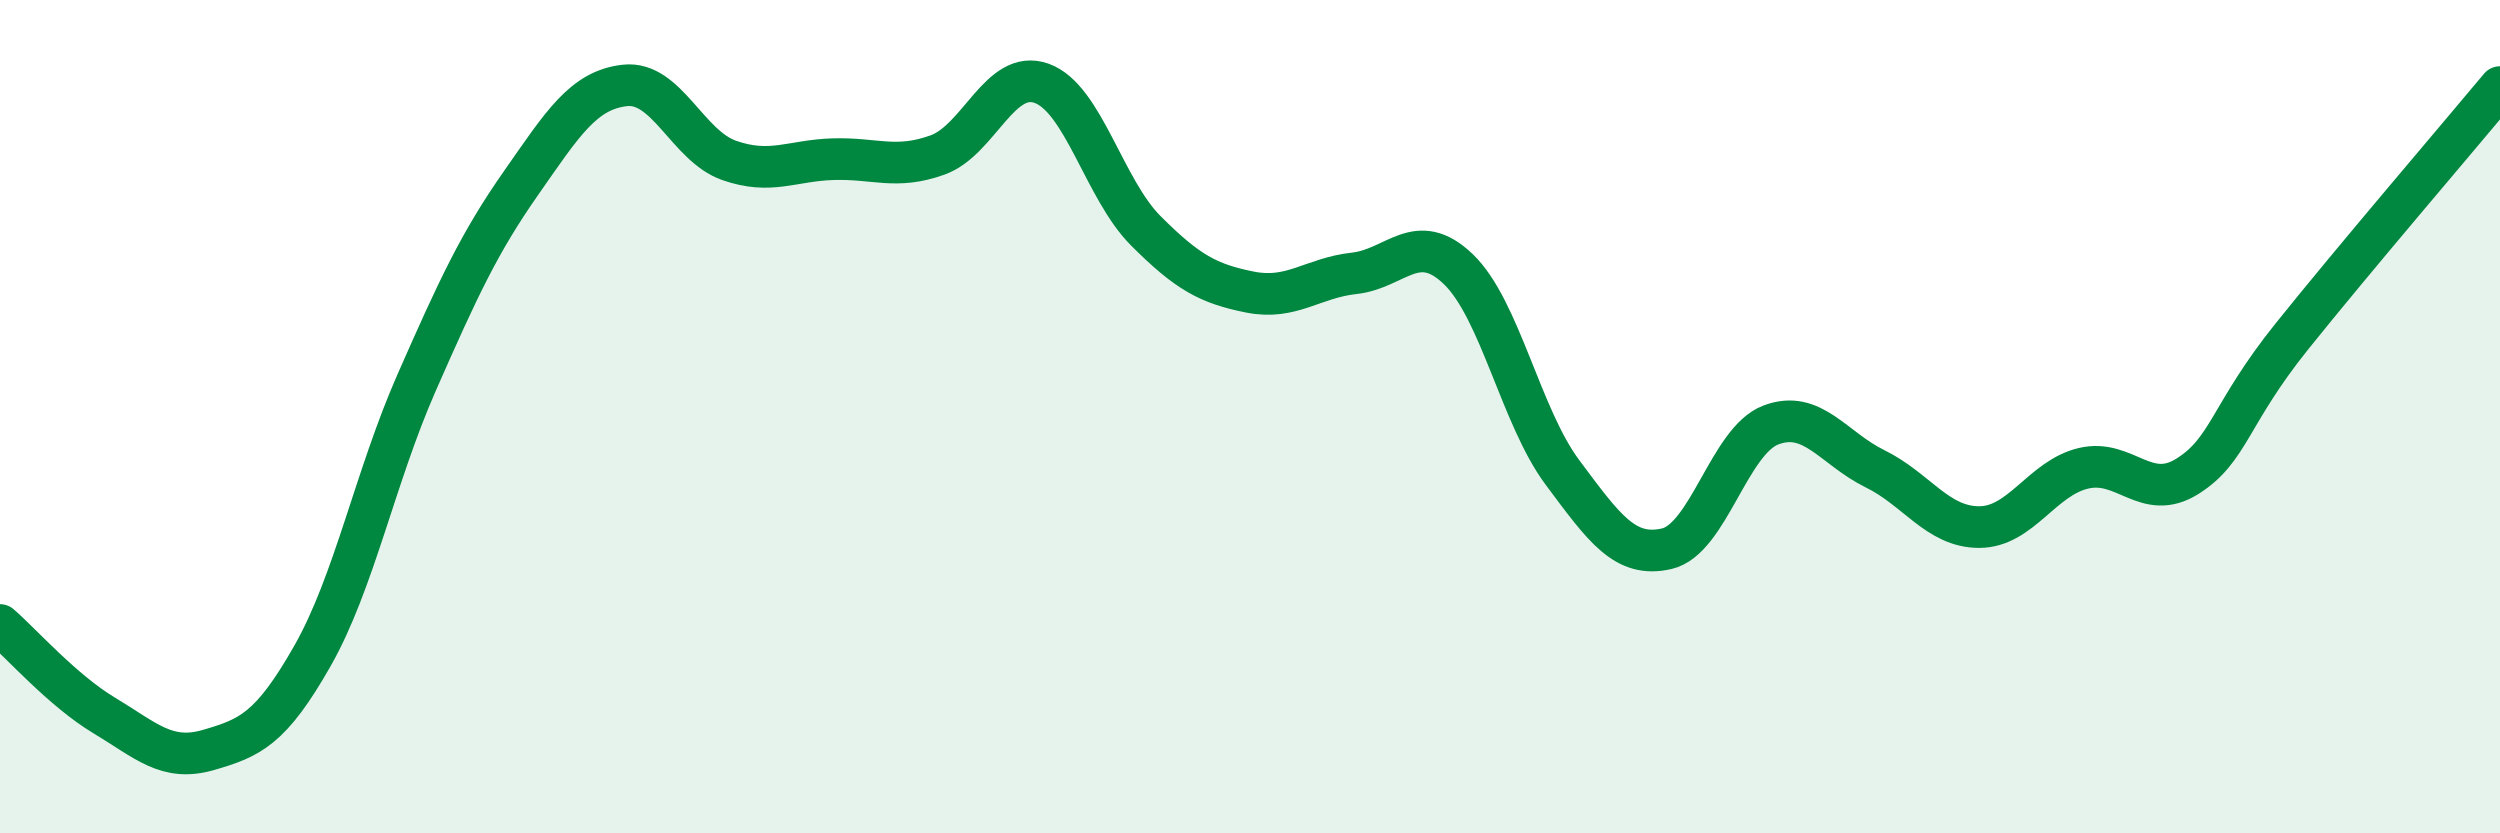
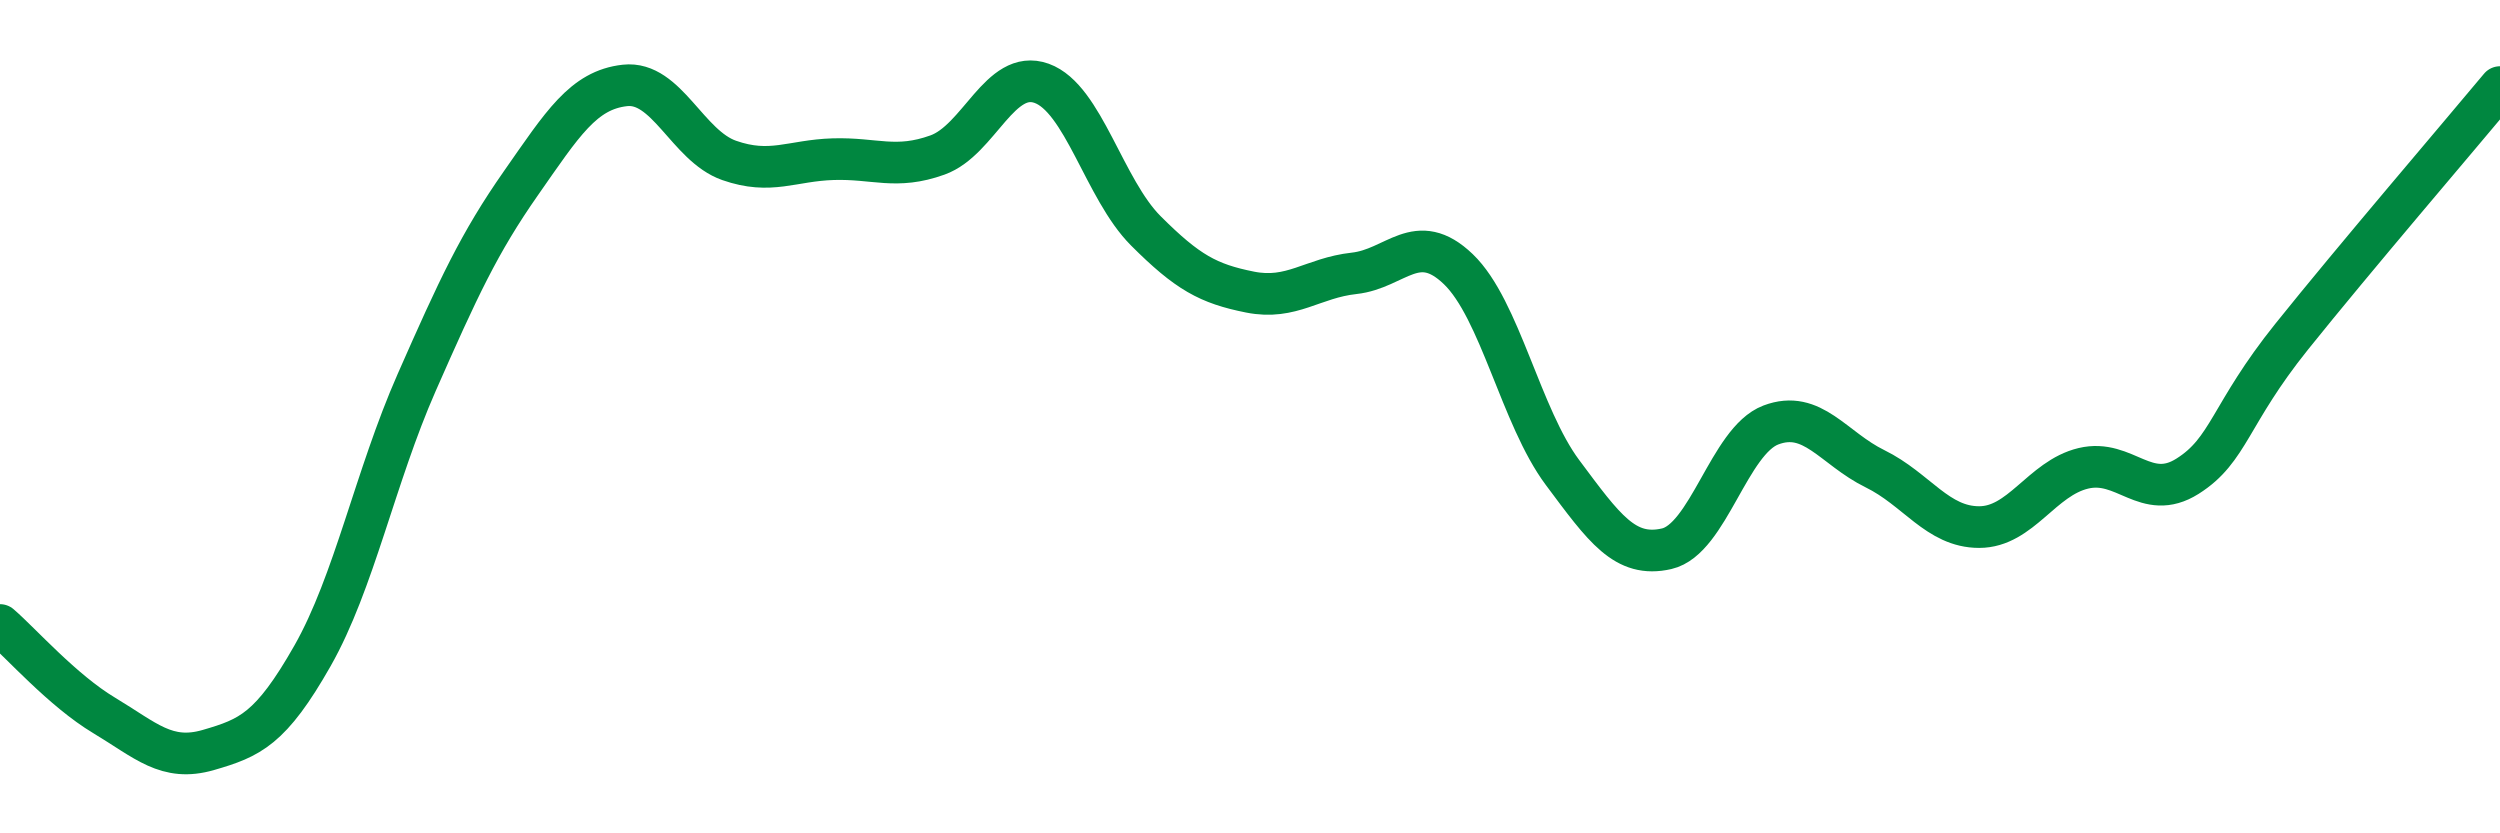
<svg xmlns="http://www.w3.org/2000/svg" width="60" height="20" viewBox="0 0 60 20">
-   <path d="M 0,15 C 0.5,15.43 1.5,16.57 2.5,17.17 C 3.5,17.77 4,18.29 5,18 C 6,17.71 6.5,17.5 7.5,15.74 C 8.5,13.98 9,11.45 10,9.18 C 11,6.91 11.5,5.83 12.5,4.4 C 13.5,2.97 14,2.16 15,2.05 C 16,1.94 16.5,3.5 17.5,3.85 C 18.5,4.2 19,3.85 20,3.82 C 21,3.79 21.5,4.08 22.5,3.72 C 23.5,3.36 24,1.64 25,2 C 26,2.36 26.5,4.54 27.5,5.54 C 28.5,6.54 29,6.81 30,7.01 C 31,7.21 31.5,6.67 32.5,6.56 C 33.5,6.45 34,5.5 35,6.46 C 36,7.42 36.5,10 37.5,11.34 C 38.5,12.68 39,13.4 40,13.17 C 41,12.94 41.5,10.58 42.5,10.2 C 43.5,9.82 44,10.76 45,11.25 C 46,11.74 46.5,12.65 47.5,12.65 C 48.5,12.65 49,11.48 50,11.24 C 51,11 51.5,12.06 52.5,11.43 C 53.5,10.8 53.5,9.95 55,8.08 C 56.5,6.21 59,3.29 60,2.09L60 20L0 20Z" fill="#008740" opacity="0.1" stroke-linecap="round" stroke-linejoin="round" />
  <path d="M 0,15 C 0.5,15.43 1.5,16.57 2.5,17.17 C 3.5,17.77 4,18.29 5,18 C 6,17.71 6.5,17.5 7.5,15.74 C 8.5,13.98 9,11.45 10,9.18 C 11,6.91 11.5,5.83 12.5,4.4 C 13.5,2.97 14,2.16 15,2.05 C 16,1.94 16.5,3.5 17.5,3.85 C 18.5,4.2 19,3.85 20,3.82 C 21,3.79 21.5,4.08 22.5,3.72 C 23.5,3.36 24,1.64 25,2 C 26,2.36 26.5,4.54 27.5,5.54 C 28.5,6.54 29,6.81 30,7.01 C 31,7.21 31.5,6.67 32.5,6.56 C 33.5,6.45 34,5.5 35,6.46 C 36,7.42 36.5,10 37.5,11.34 C 38.5,12.68 39,13.4 40,13.17 C 41,12.94 41.5,10.58 42.5,10.2 C 43.5,9.82 44,10.76 45,11.25 C 46,11.74 46.5,12.65 47.5,12.65 C 48.5,12.65 49,11.48 50,11.24 C 51,11 51.5,12.06 52.5,11.43 C 53.5,10.8 53.5,9.95 55,8.08 C 56.5,6.21 59,3.29 60,2.09" stroke="#008740" stroke-width="1" fill="none" stroke-linecap="round" stroke-linejoin="round" />
</svg>